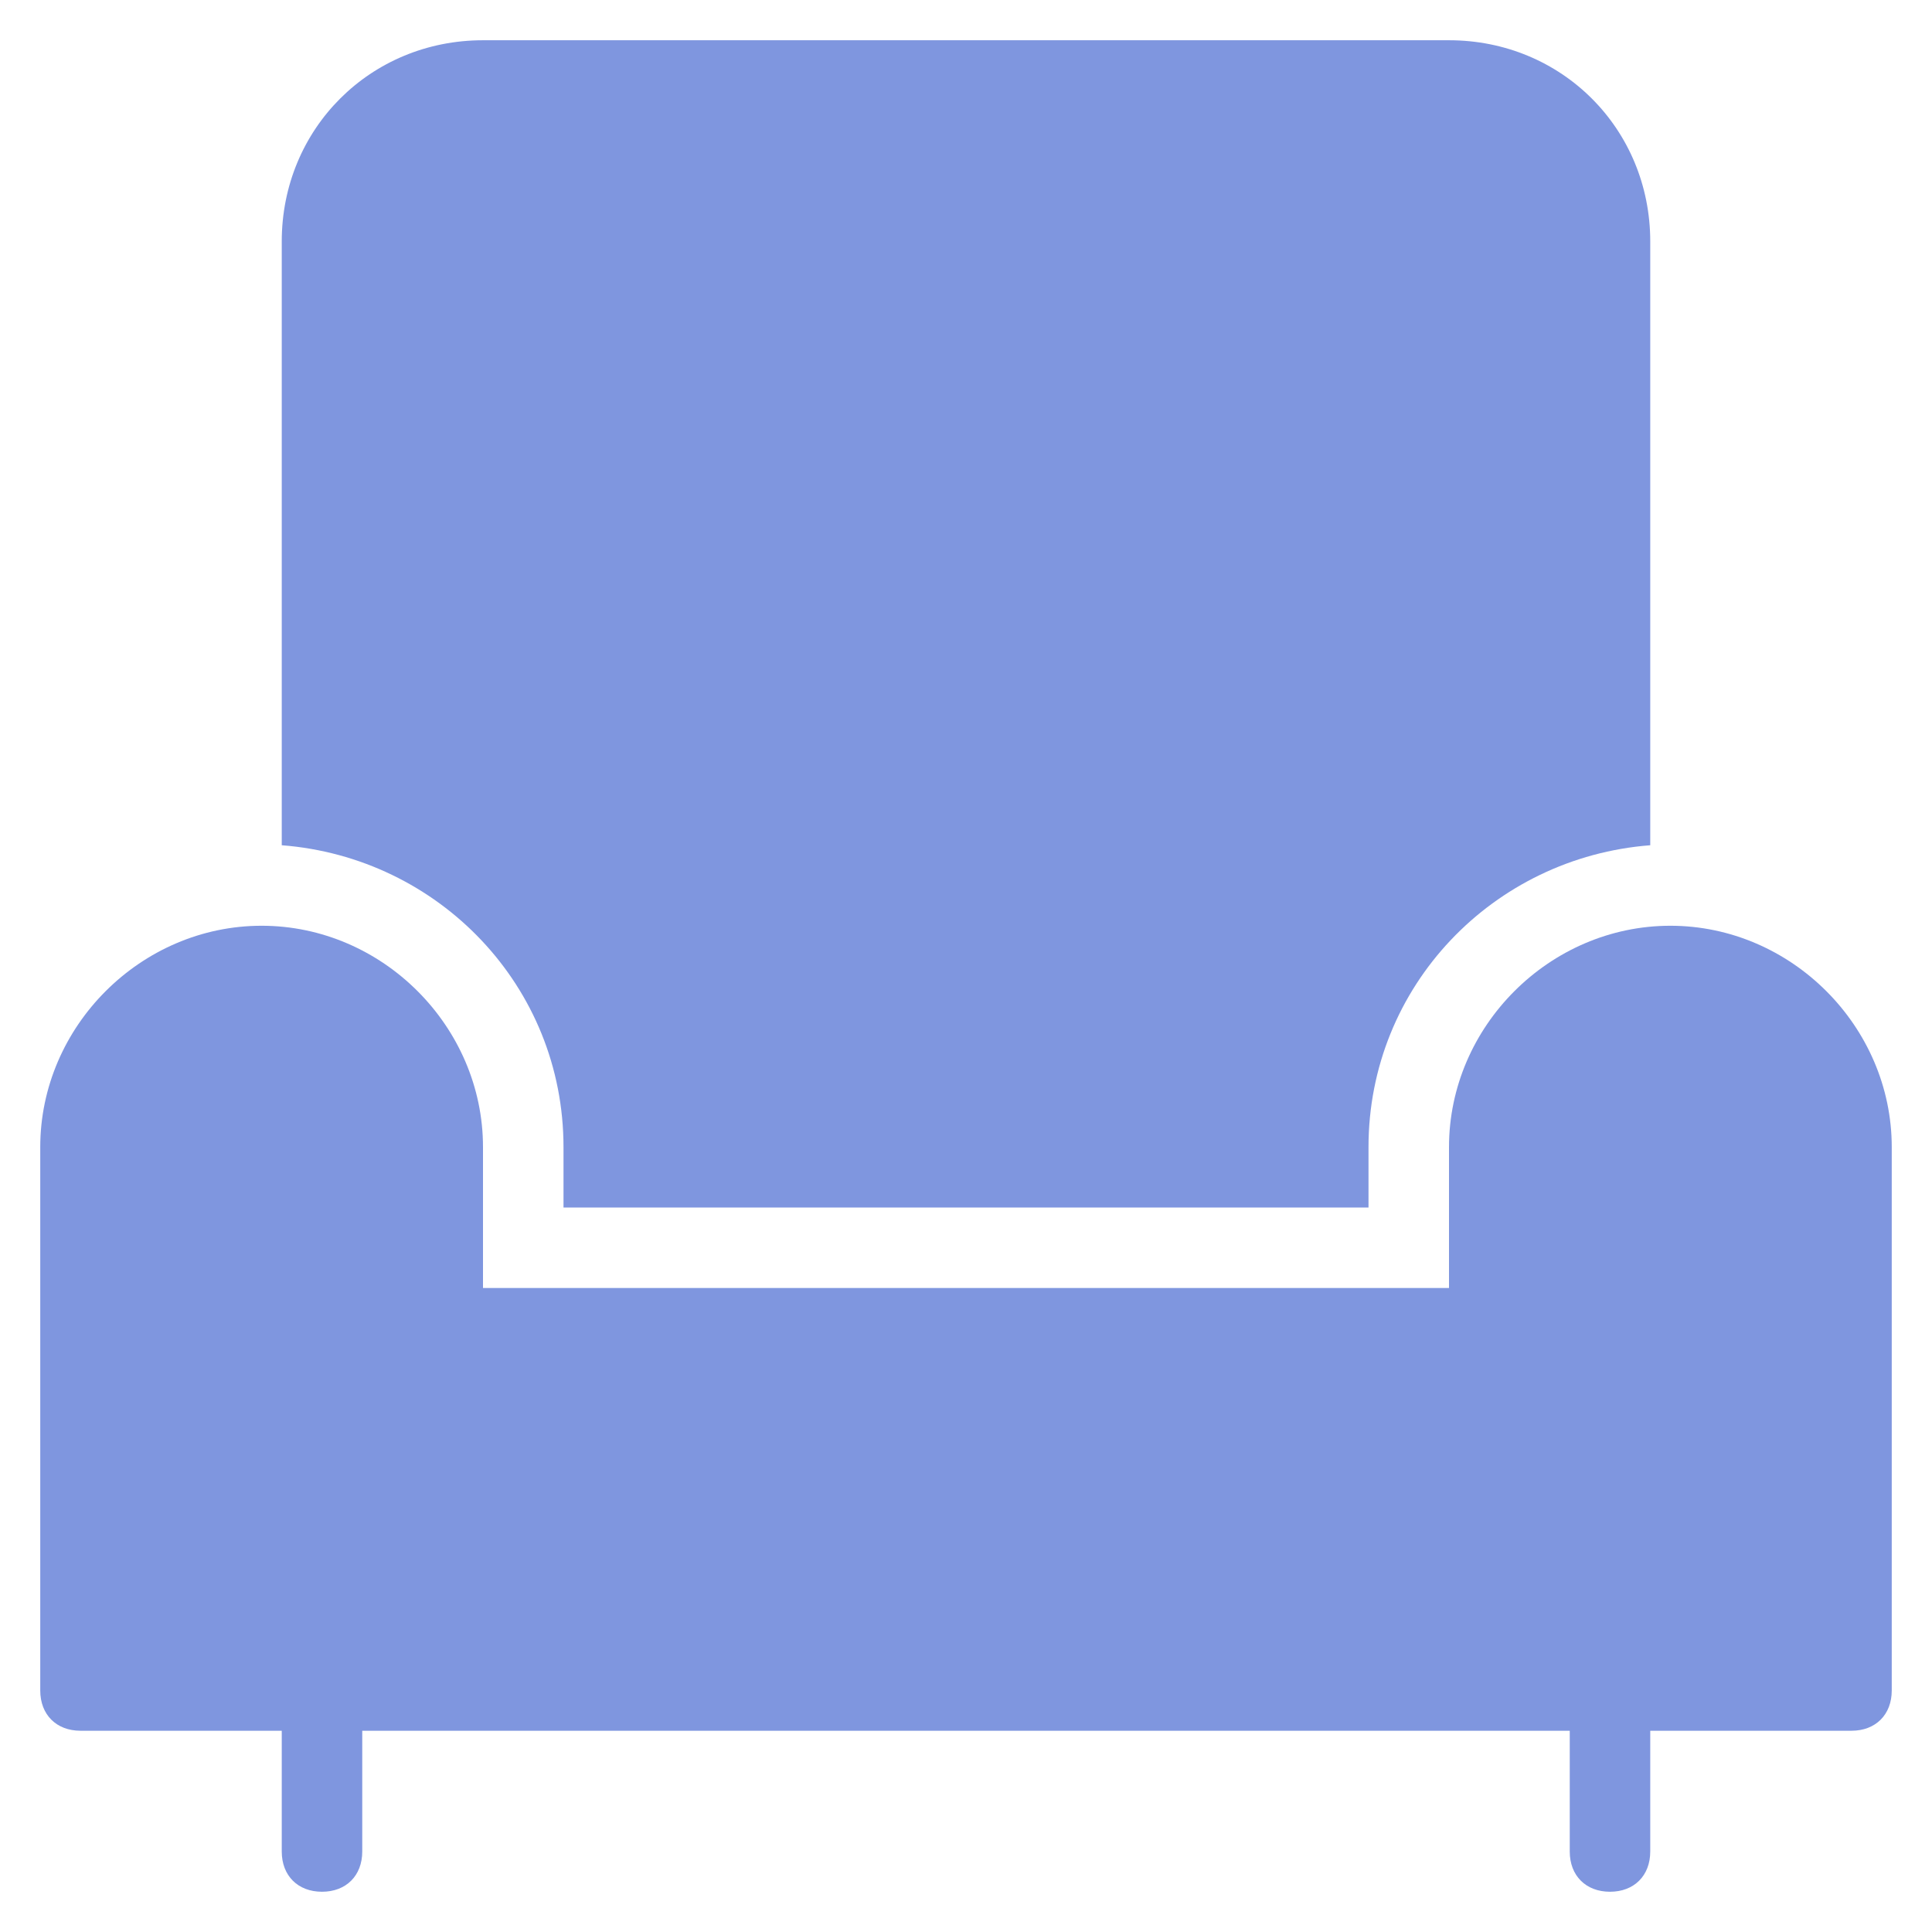
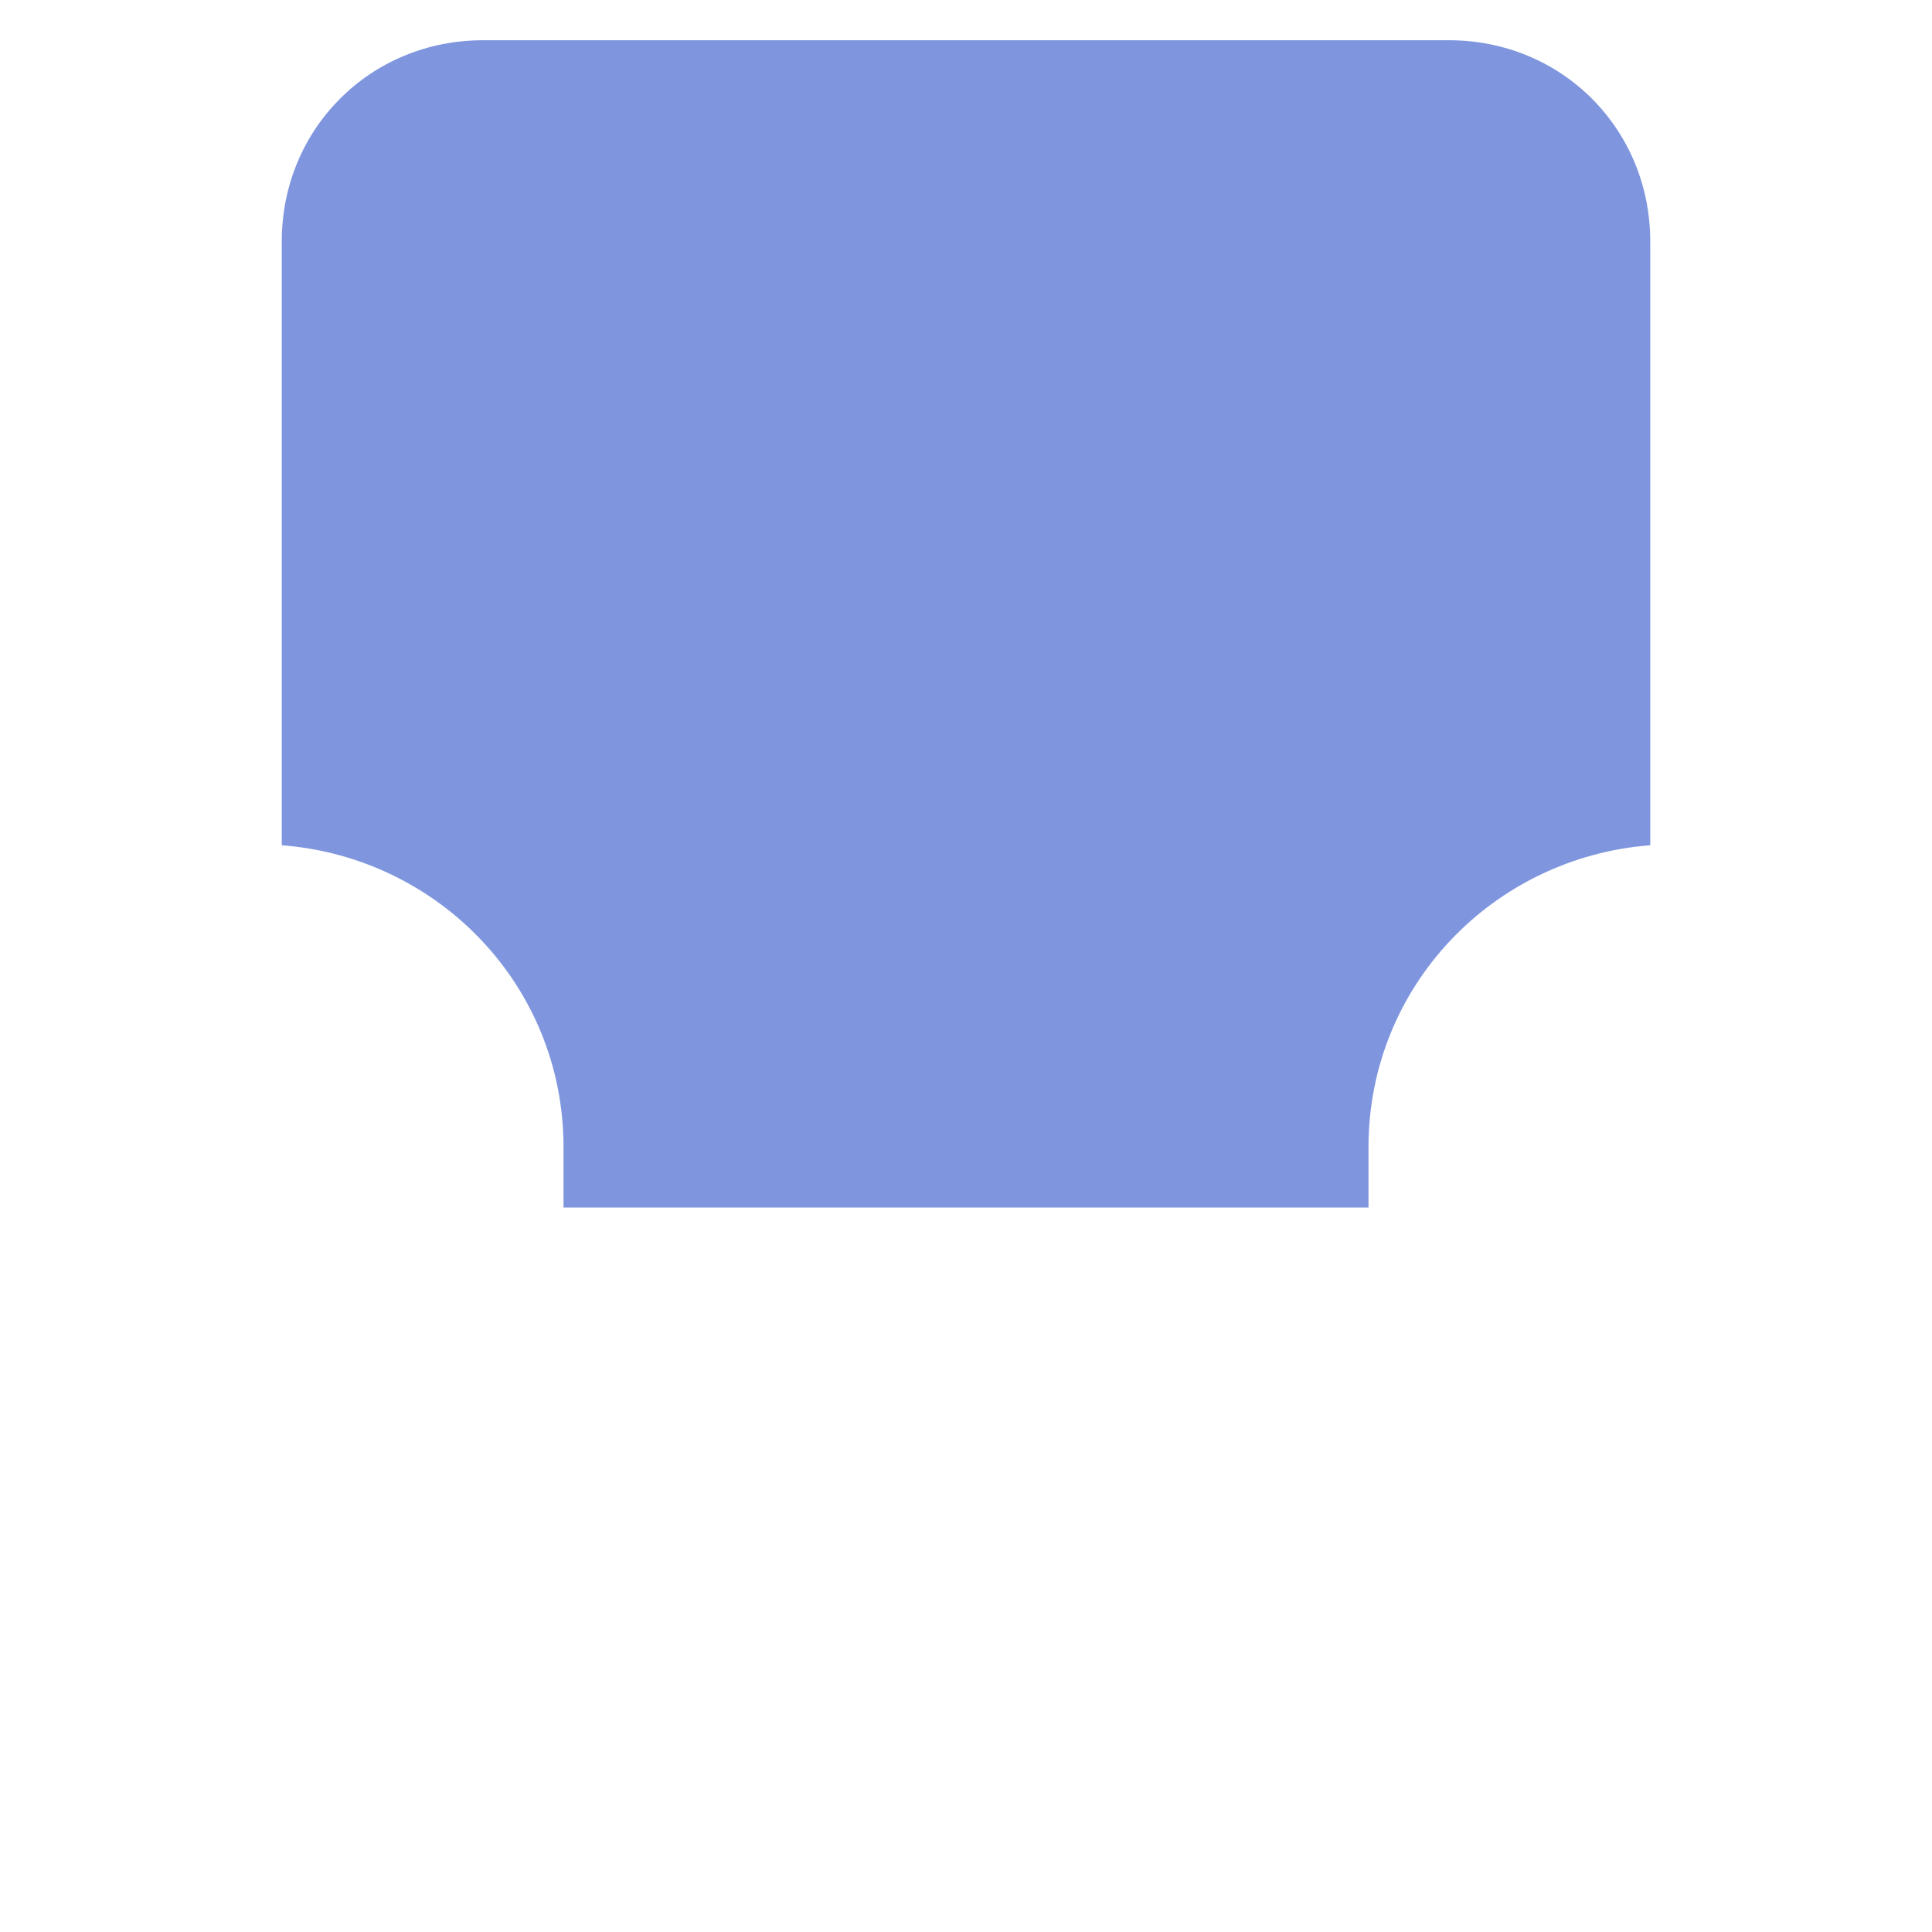
<svg xmlns="http://www.w3.org/2000/svg" x="0px" y="0px" viewBox="0 0 48 48" width="48" height="48">
  <g class="nc-icon-wrapper" fill="#7f96df">
-     <path data-color="color-2" fill="#7f96df" d="M47,28.5c0-3-2.5-5.5-5.5-5.5S36,25.5,36,28.5V32H12v-3.5c0-3-2.5-5.5-5.5-5.5S1,25.5,1,28.5 V42c0,0.6,0.4,1,1,1h5v3c0,0.6,0.4,1,1,1s1-0.4,1-1v-3h30v3c0,0.6,0.4,1,1,1s1-0.4,1-1v-3h5c0.6,0,1-0.4,1-1V28.5z" />
    <path fill="#7f96df" d="M14,28.5V30h20v-1.5c0-4,3.1-7.2,7-7.5V6c0-2.8-2.2-5-5-5H12C9.2,1,7,3.2,7,6v15C10.9,21.3,14,24.5,14,28.5z " />
  </g>
</svg>